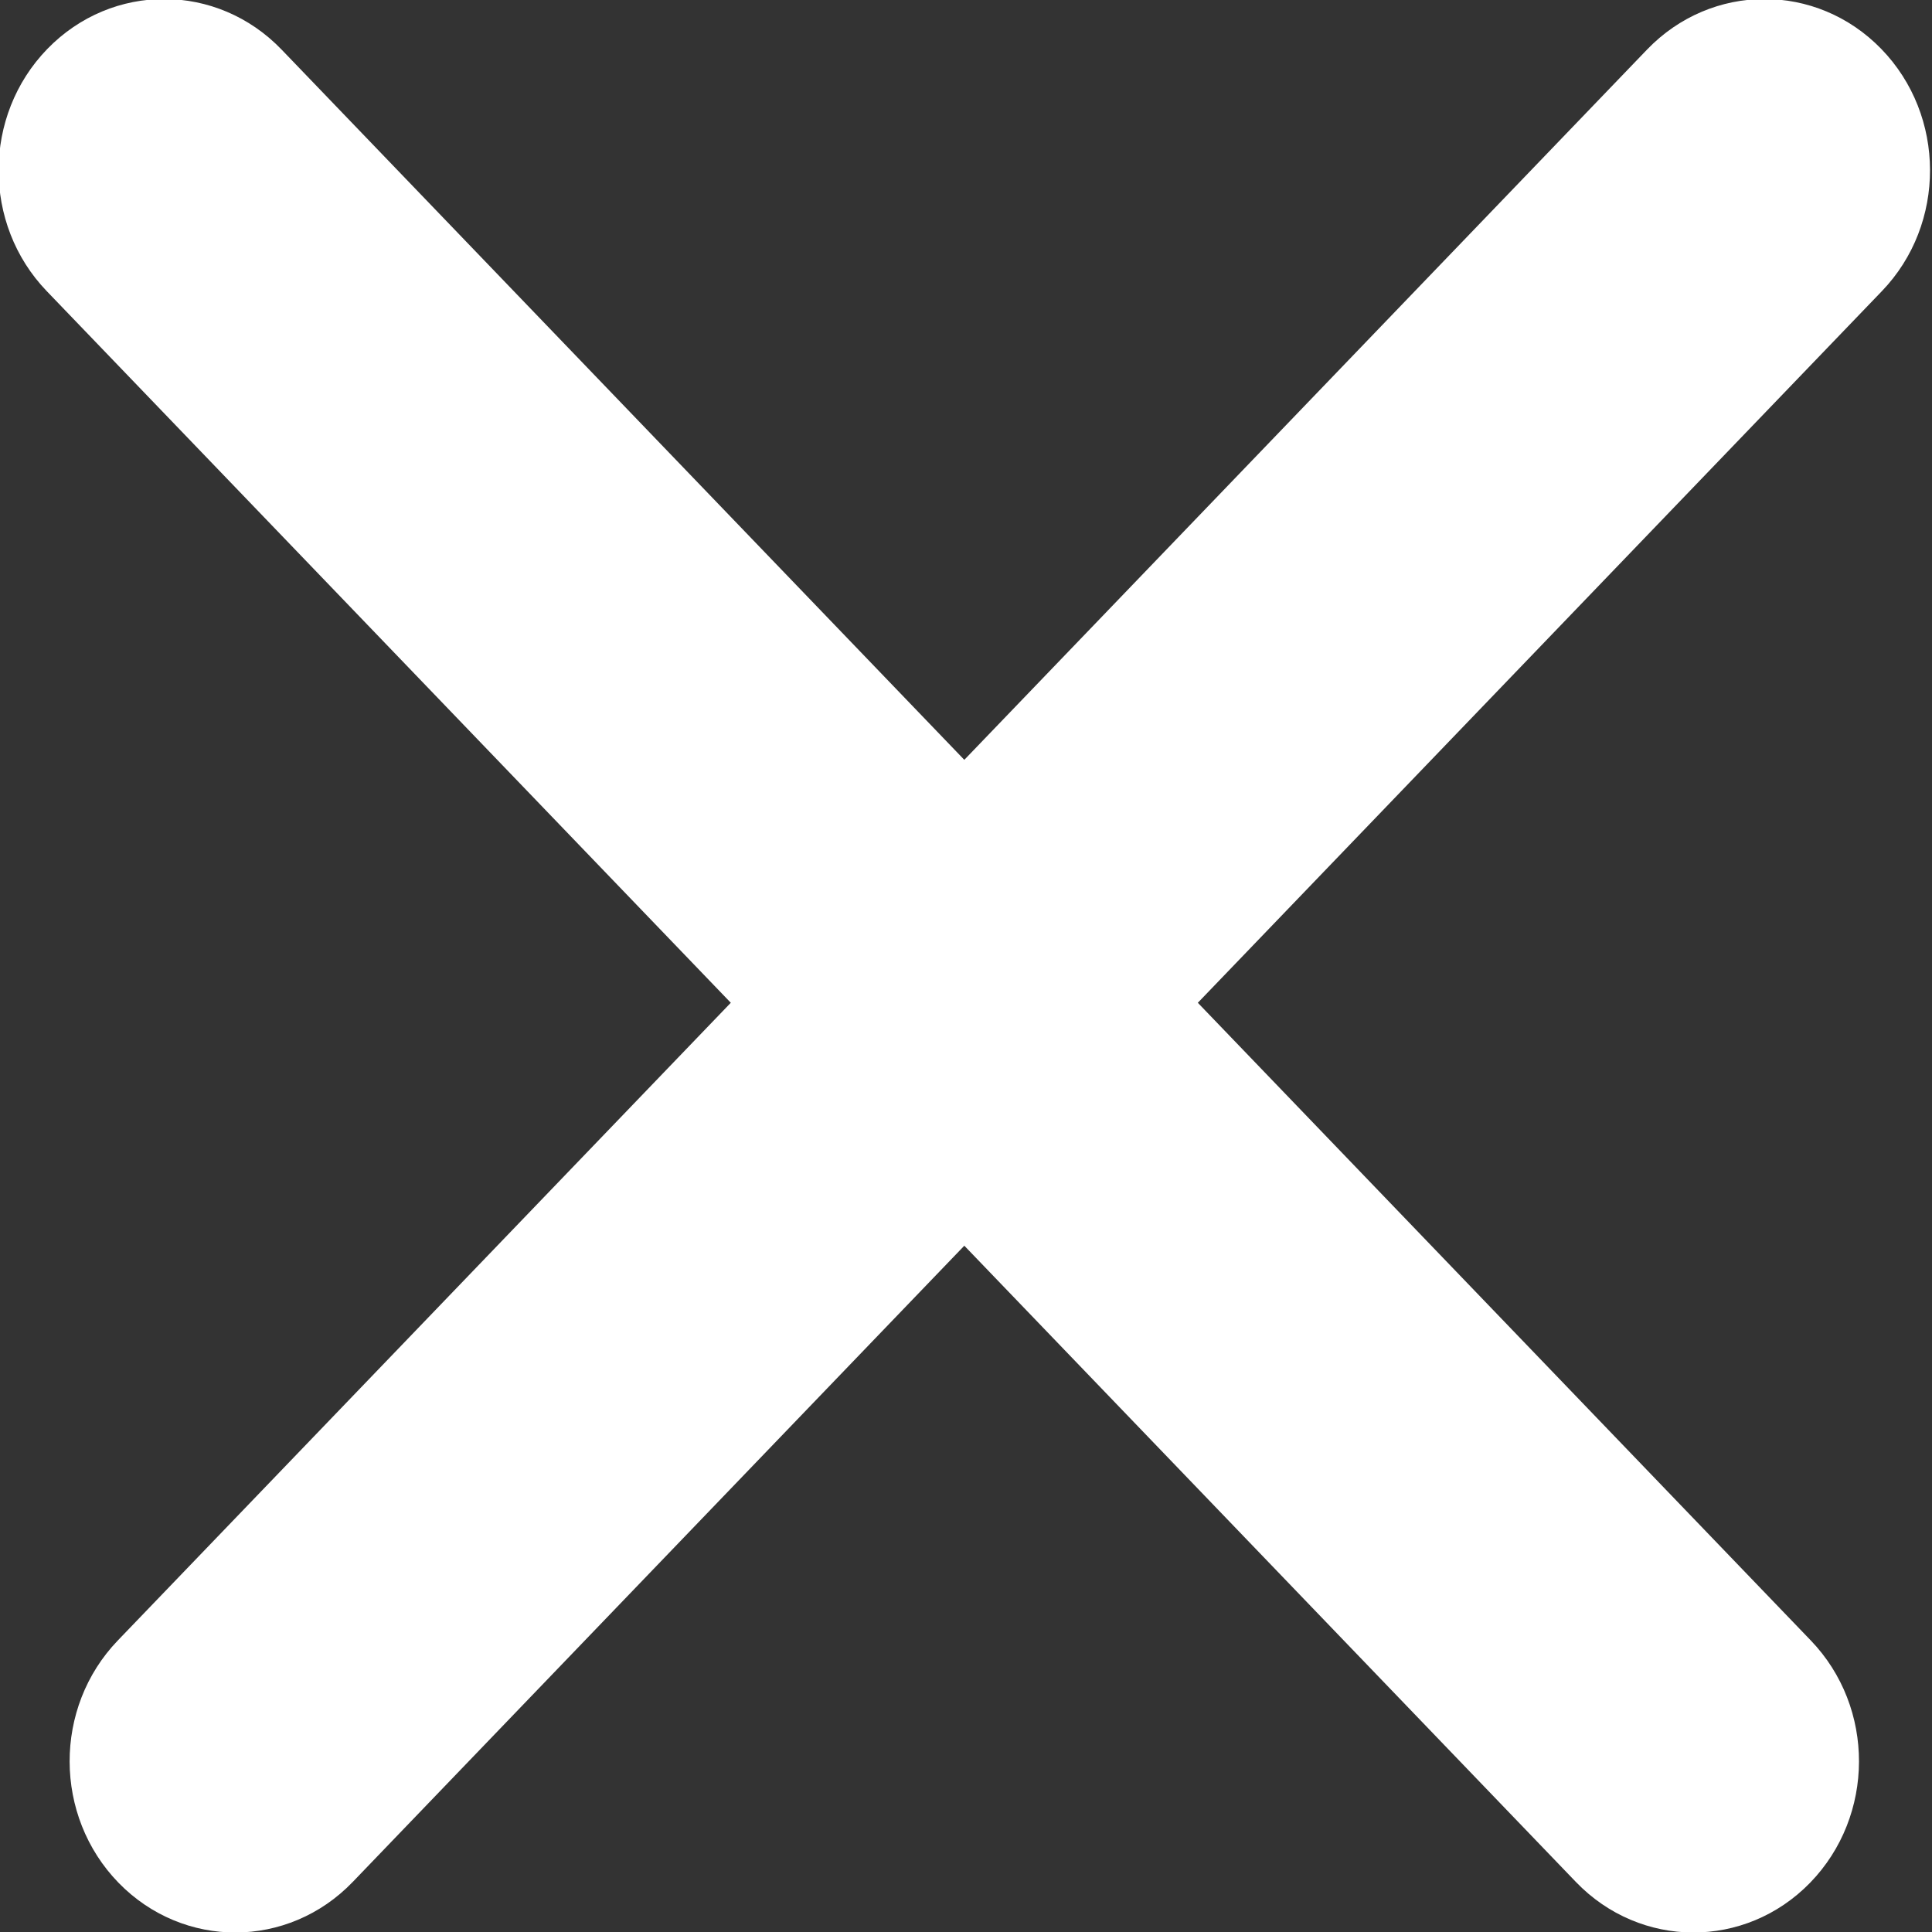
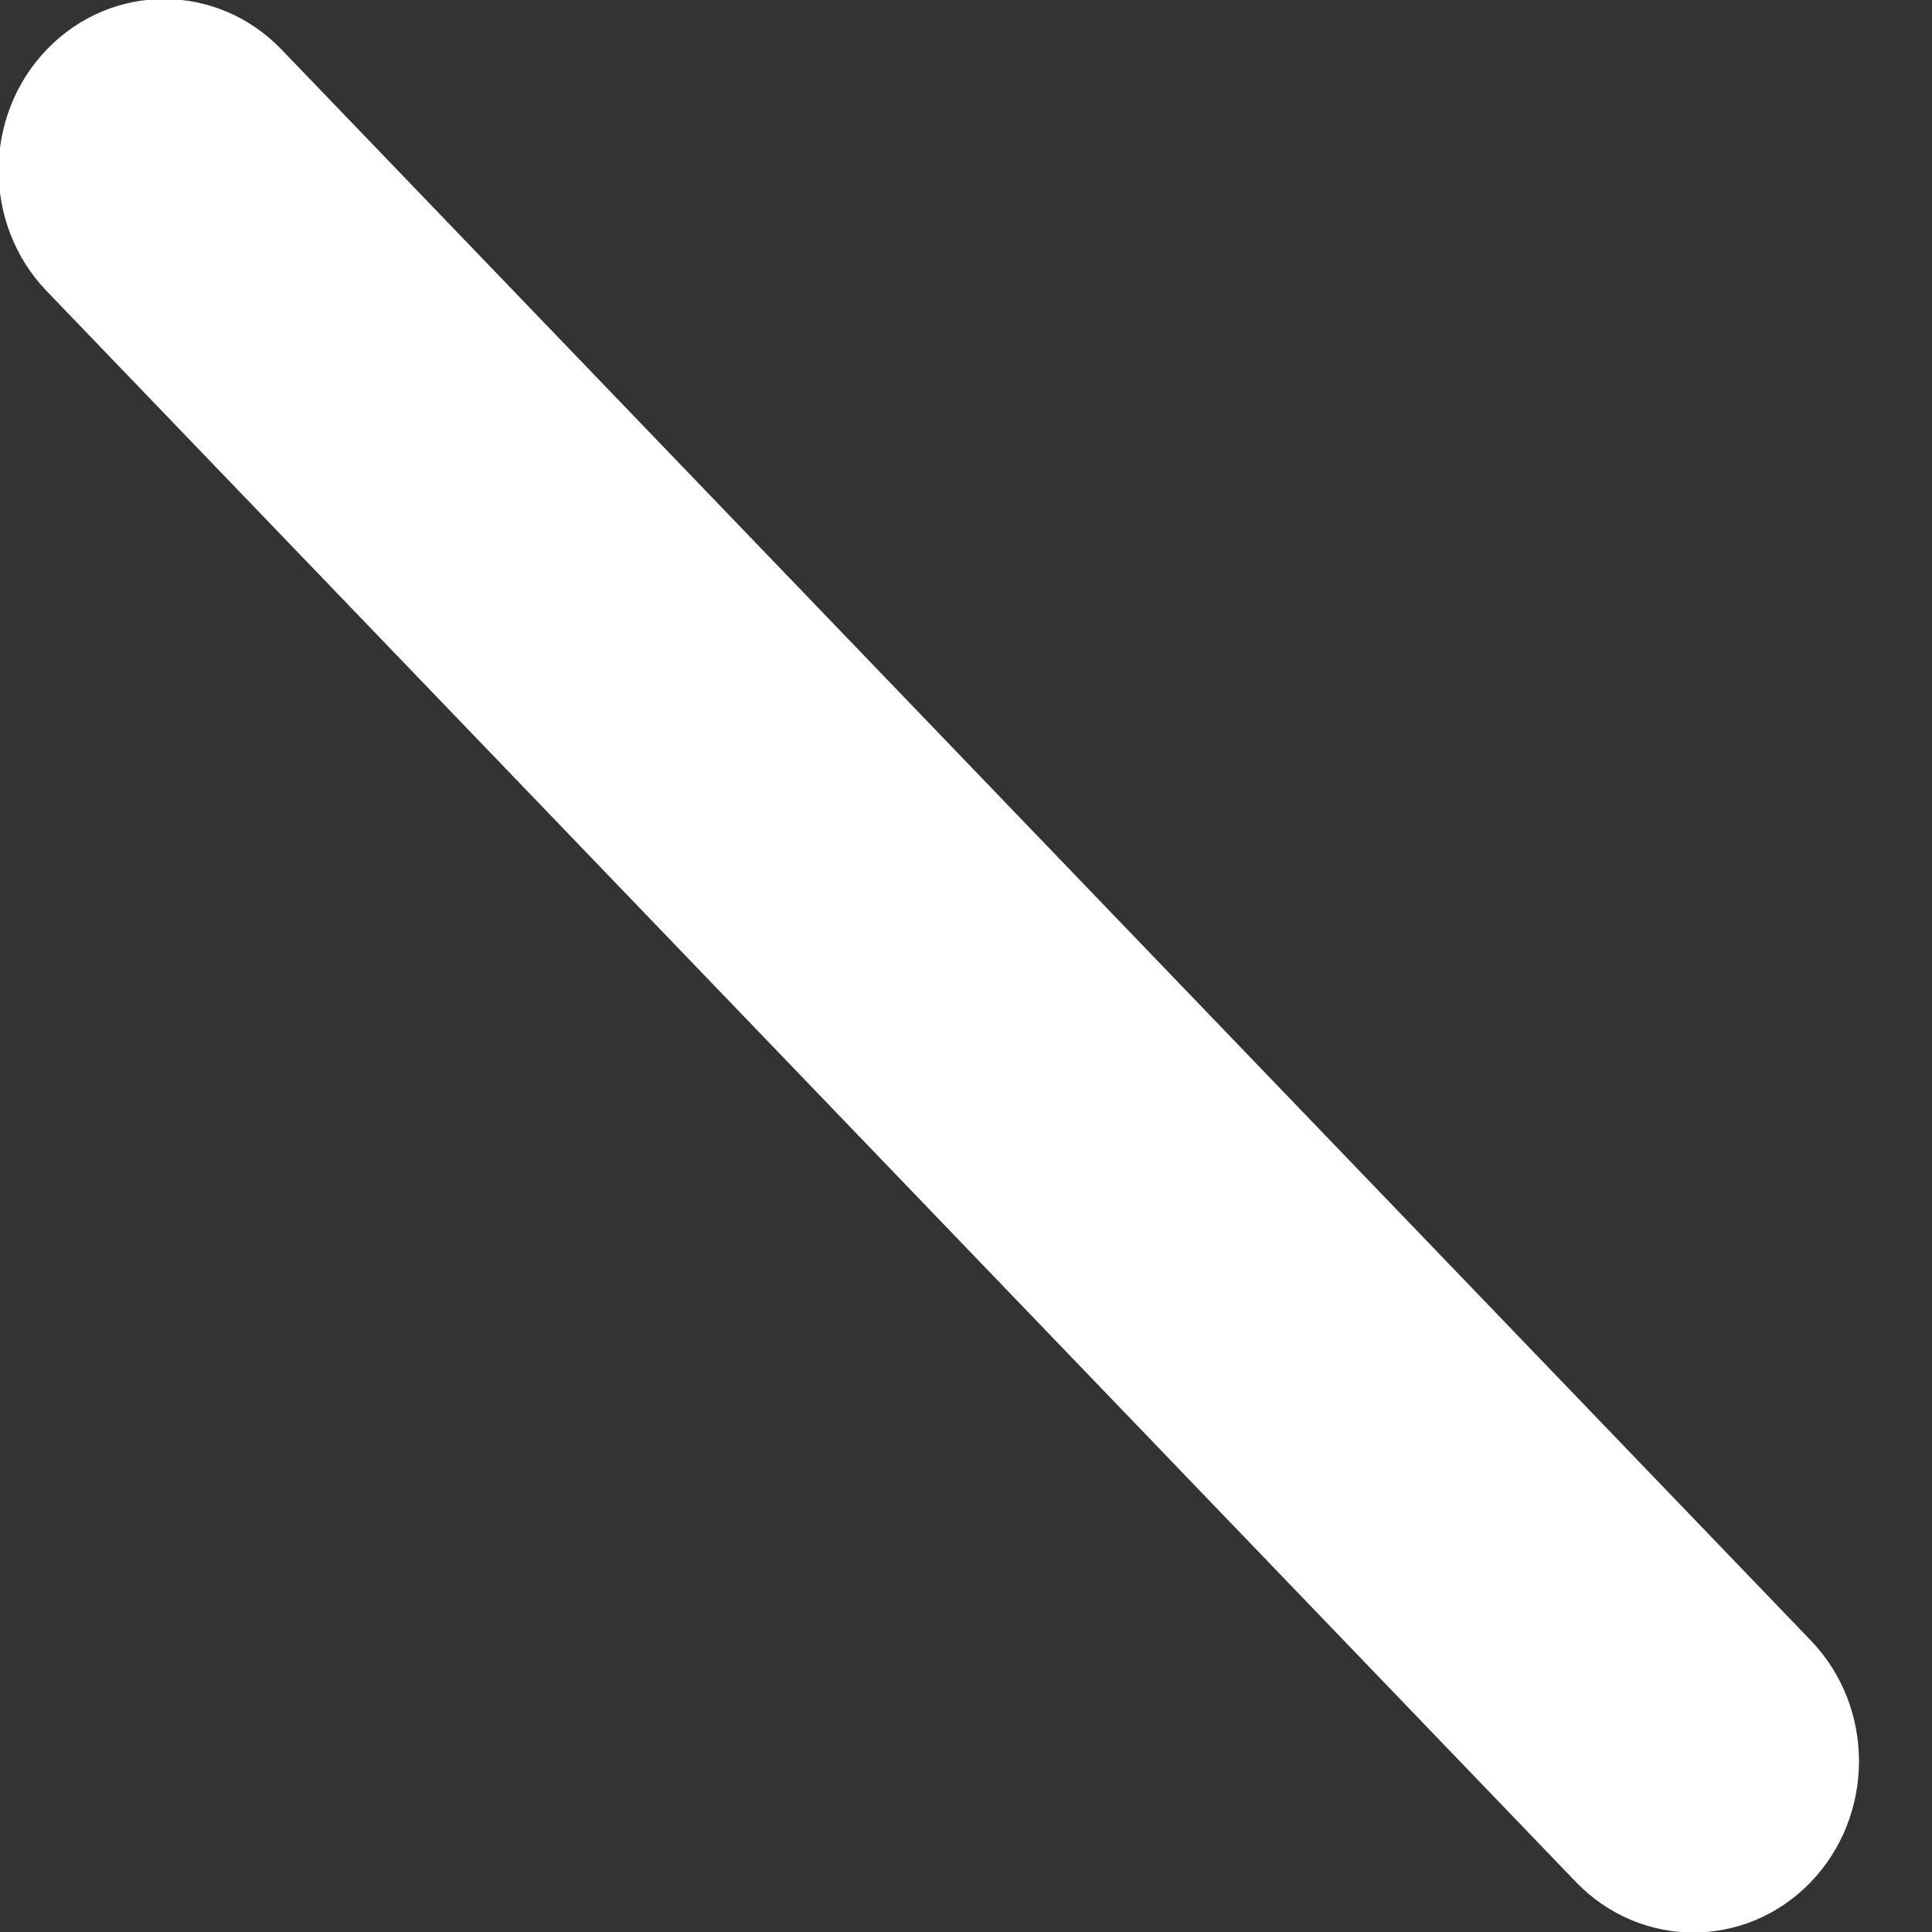
<svg xmlns="http://www.w3.org/2000/svg" width="12px" height="12px">
  <rect width="100%" height="100%" fill="#333333" stroke="none" />
  <path fill-rule="evenodd" fill="rgb(255, 255, 255)" d="M1.749,0.308 L11.247,10.189 C11.648,10.606 11.646,11.279 11.243,11.694 C10.840,12.108 10.189,12.106 9.788,11.689 L0.290,1.808 C-0.110,1.392 -0.108,0.718 0.294,0.304 C0.697,-0.111 1.348,-0.109 1.749,0.308 Z" />
-   <path fill-rule="evenodd" fill="rgb(255, 255, 255)" d="M10.230,0.308 L0.732,10.189 C0.331,10.606 0.333,11.279 0.736,11.694 C1.139,12.108 1.790,12.106 2.191,11.689 L11.689,1.808 C12.089,1.392 12.087,0.718 11.685,0.304 C11.282,-0.111 10.631,-0.109 10.230,0.308 Z" />
</svg>